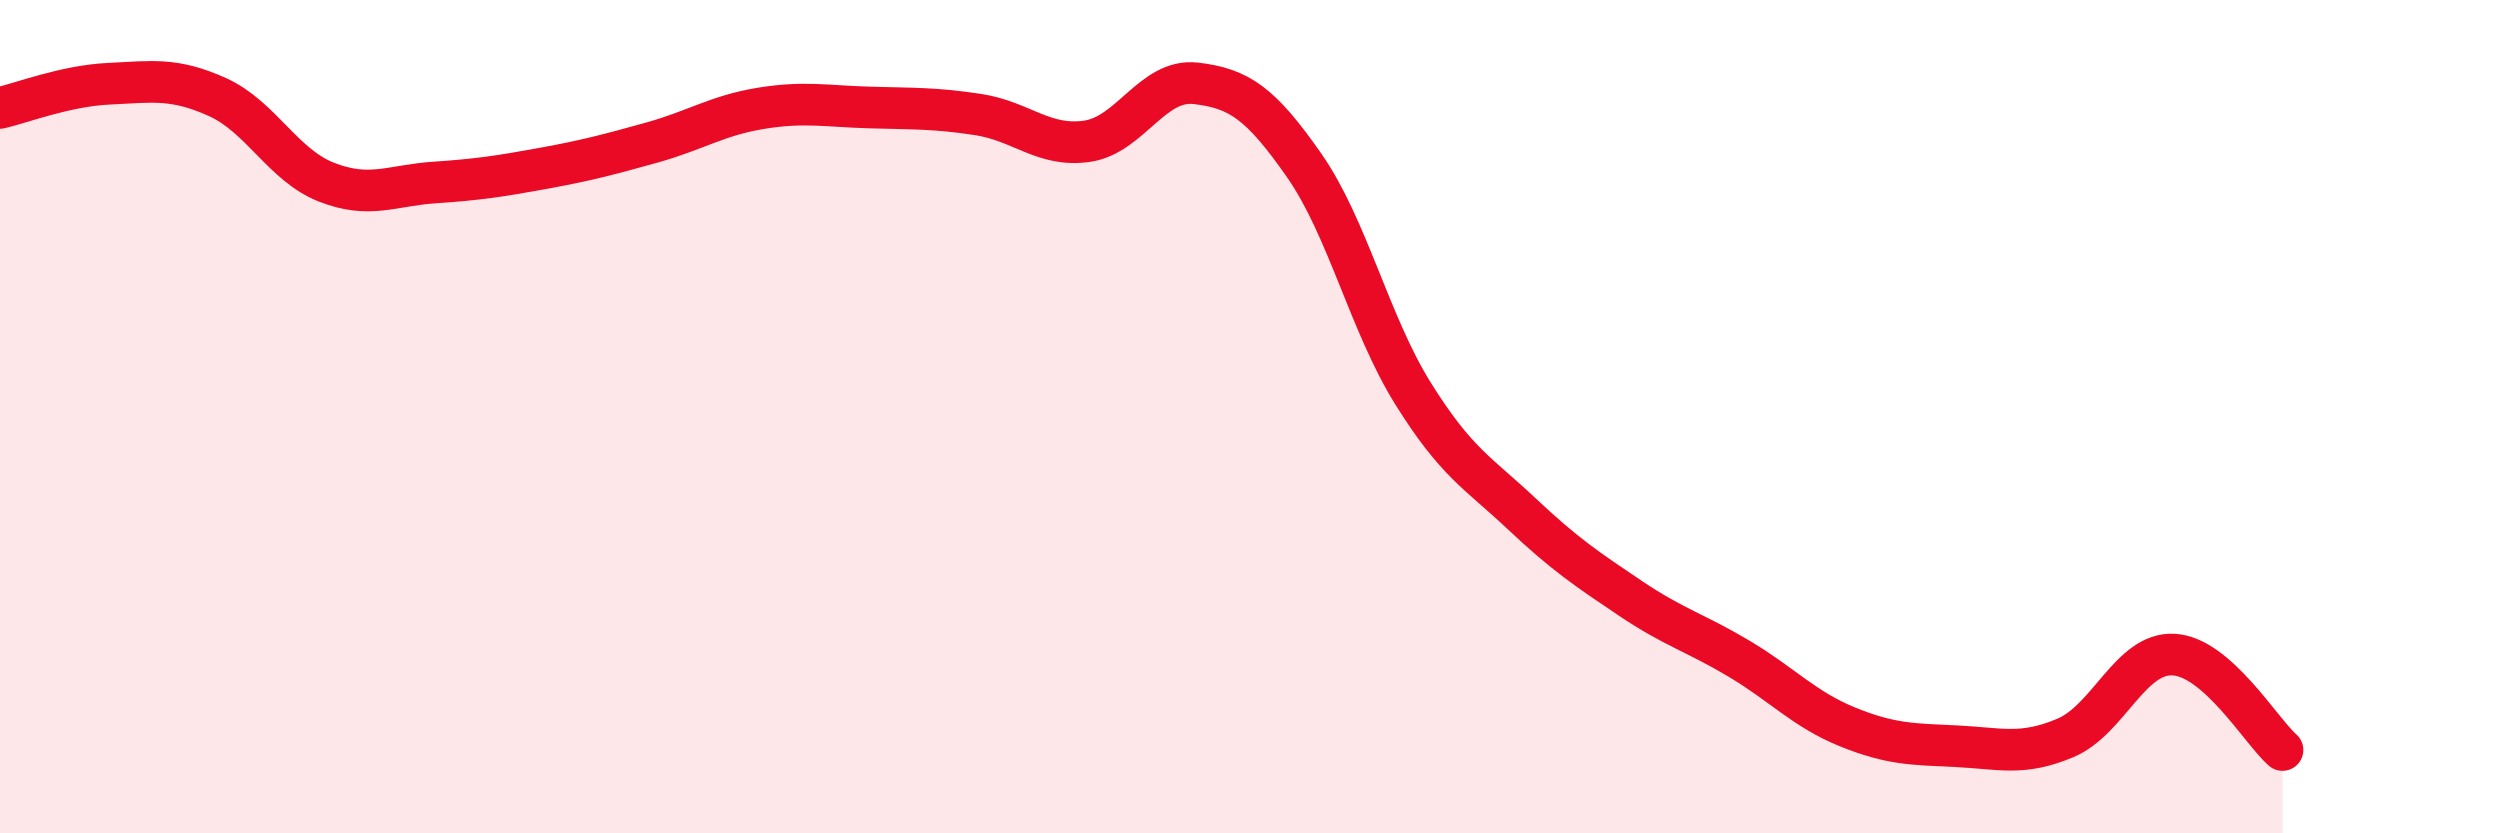
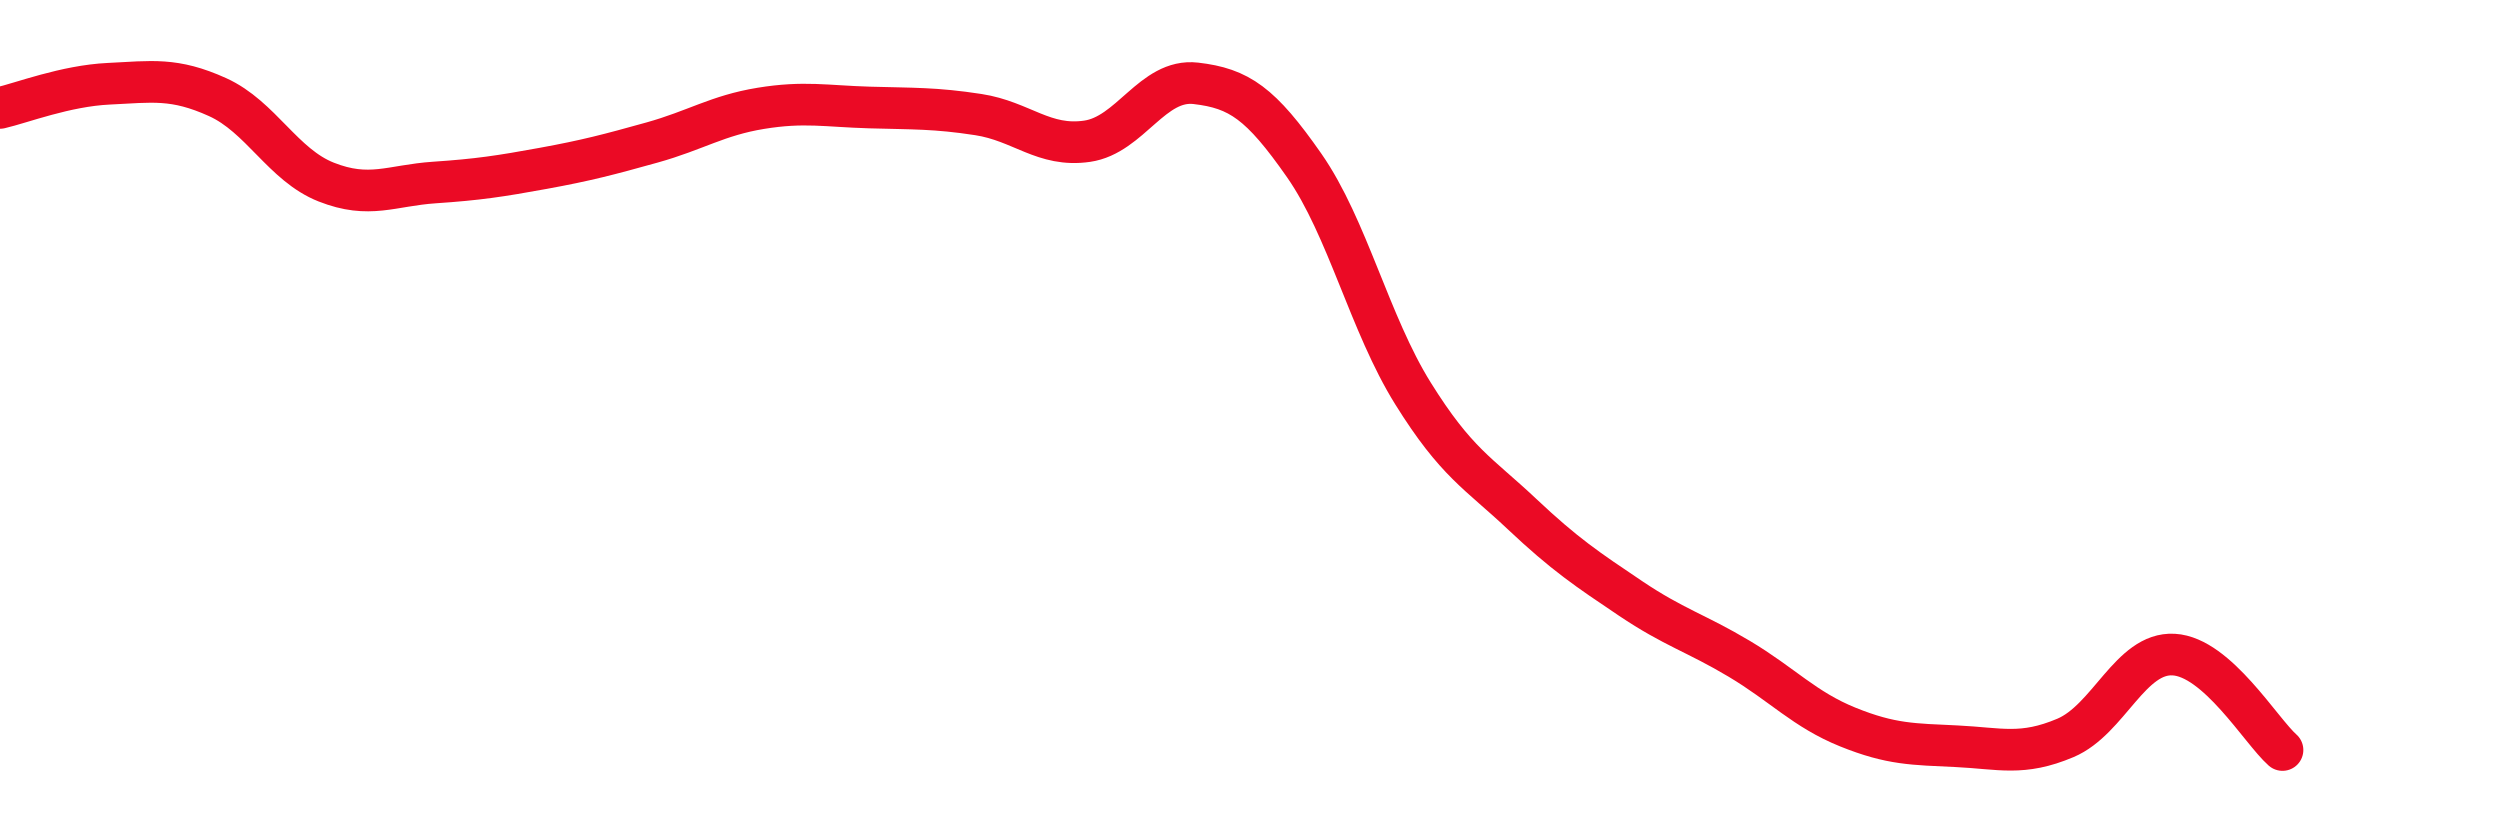
<svg xmlns="http://www.w3.org/2000/svg" width="60" height="20" viewBox="0 0 60 20">
-   <path d="M 0,2.59 C 0.52,2.47 1.57,2.06 2.61,2.01 C 3.65,1.96 4.18,1.86 5.22,2.33 C 6.26,2.8 6.79,3.96 7.83,4.37 C 8.87,4.78 9.39,4.45 10.43,4.38 C 11.47,4.31 12,4.23 13.04,4.04 C 14.08,3.85 14.61,3.71 15.65,3.42 C 16.69,3.13 17.22,2.77 18.26,2.6 C 19.3,2.43 19.83,2.55 20.87,2.58 C 21.91,2.61 22.44,2.59 23.48,2.75 C 24.52,2.91 25.05,3.54 26.09,3.39 C 27.13,3.24 27.66,1.88 28.7,2 C 29.74,2.12 30.26,2.48 31.3,3.97 C 32.34,5.46 32.87,7.77 33.91,9.44 C 34.95,11.11 35.48,11.35 36.52,12.33 C 37.56,13.31 38.09,13.66 39.13,14.36 C 40.17,15.06 40.7,15.19 41.74,15.81 C 42.78,16.43 43.31,17.03 44.35,17.45 C 45.39,17.87 45.92,17.86 46.96,17.91 C 48,17.96 48.53,18.15 49.57,17.71 C 50.61,17.27 51.13,15.65 52.17,15.71 C 53.21,15.77 54.26,17.54 54.78,18L54.78 20L0 20Z" fill="#EB0A25" opacity="0.1" stroke-linecap="round" stroke-linejoin="round" />
  <path d="M 0,2.59 C 0.52,2.47 1.57,2.06 2.61,2.01 C 3.65,1.96 4.18,1.86 5.22,2.33 C 6.26,2.8 6.79,3.96 7.83,4.37 C 8.87,4.78 9.39,4.45 10.43,4.38 C 11.47,4.31 12,4.23 13.04,4.04 C 14.08,3.85 14.61,3.71 15.65,3.42 C 16.69,3.13 17.22,2.77 18.26,2.6 C 19.3,2.43 19.83,2.55 20.87,2.58 C 21.91,2.61 22.44,2.59 23.48,2.75 C 24.52,2.91 25.05,3.54 26.09,3.39 C 27.13,3.24 27.66,1.88 28.7,2 C 29.74,2.12 30.26,2.48 31.3,3.97 C 32.34,5.46 32.87,7.77 33.91,9.44 C 34.95,11.11 35.48,11.35 36.52,12.33 C 37.56,13.31 38.09,13.66 39.13,14.36 C 40.17,15.06 40.7,15.19 41.74,15.81 C 42.78,16.43 43.31,17.03 44.35,17.45 C 45.39,17.87 45.92,17.86 46.96,17.91 C 48,17.96 48.53,18.15 49.57,17.71 C 50.61,17.27 51.13,15.65 52.17,15.71 C 53.21,15.77 54.26,17.54 54.78,18" stroke="#EB0A25" stroke-width="1" fill="none" stroke-linecap="round" stroke-linejoin="round" />
</svg>